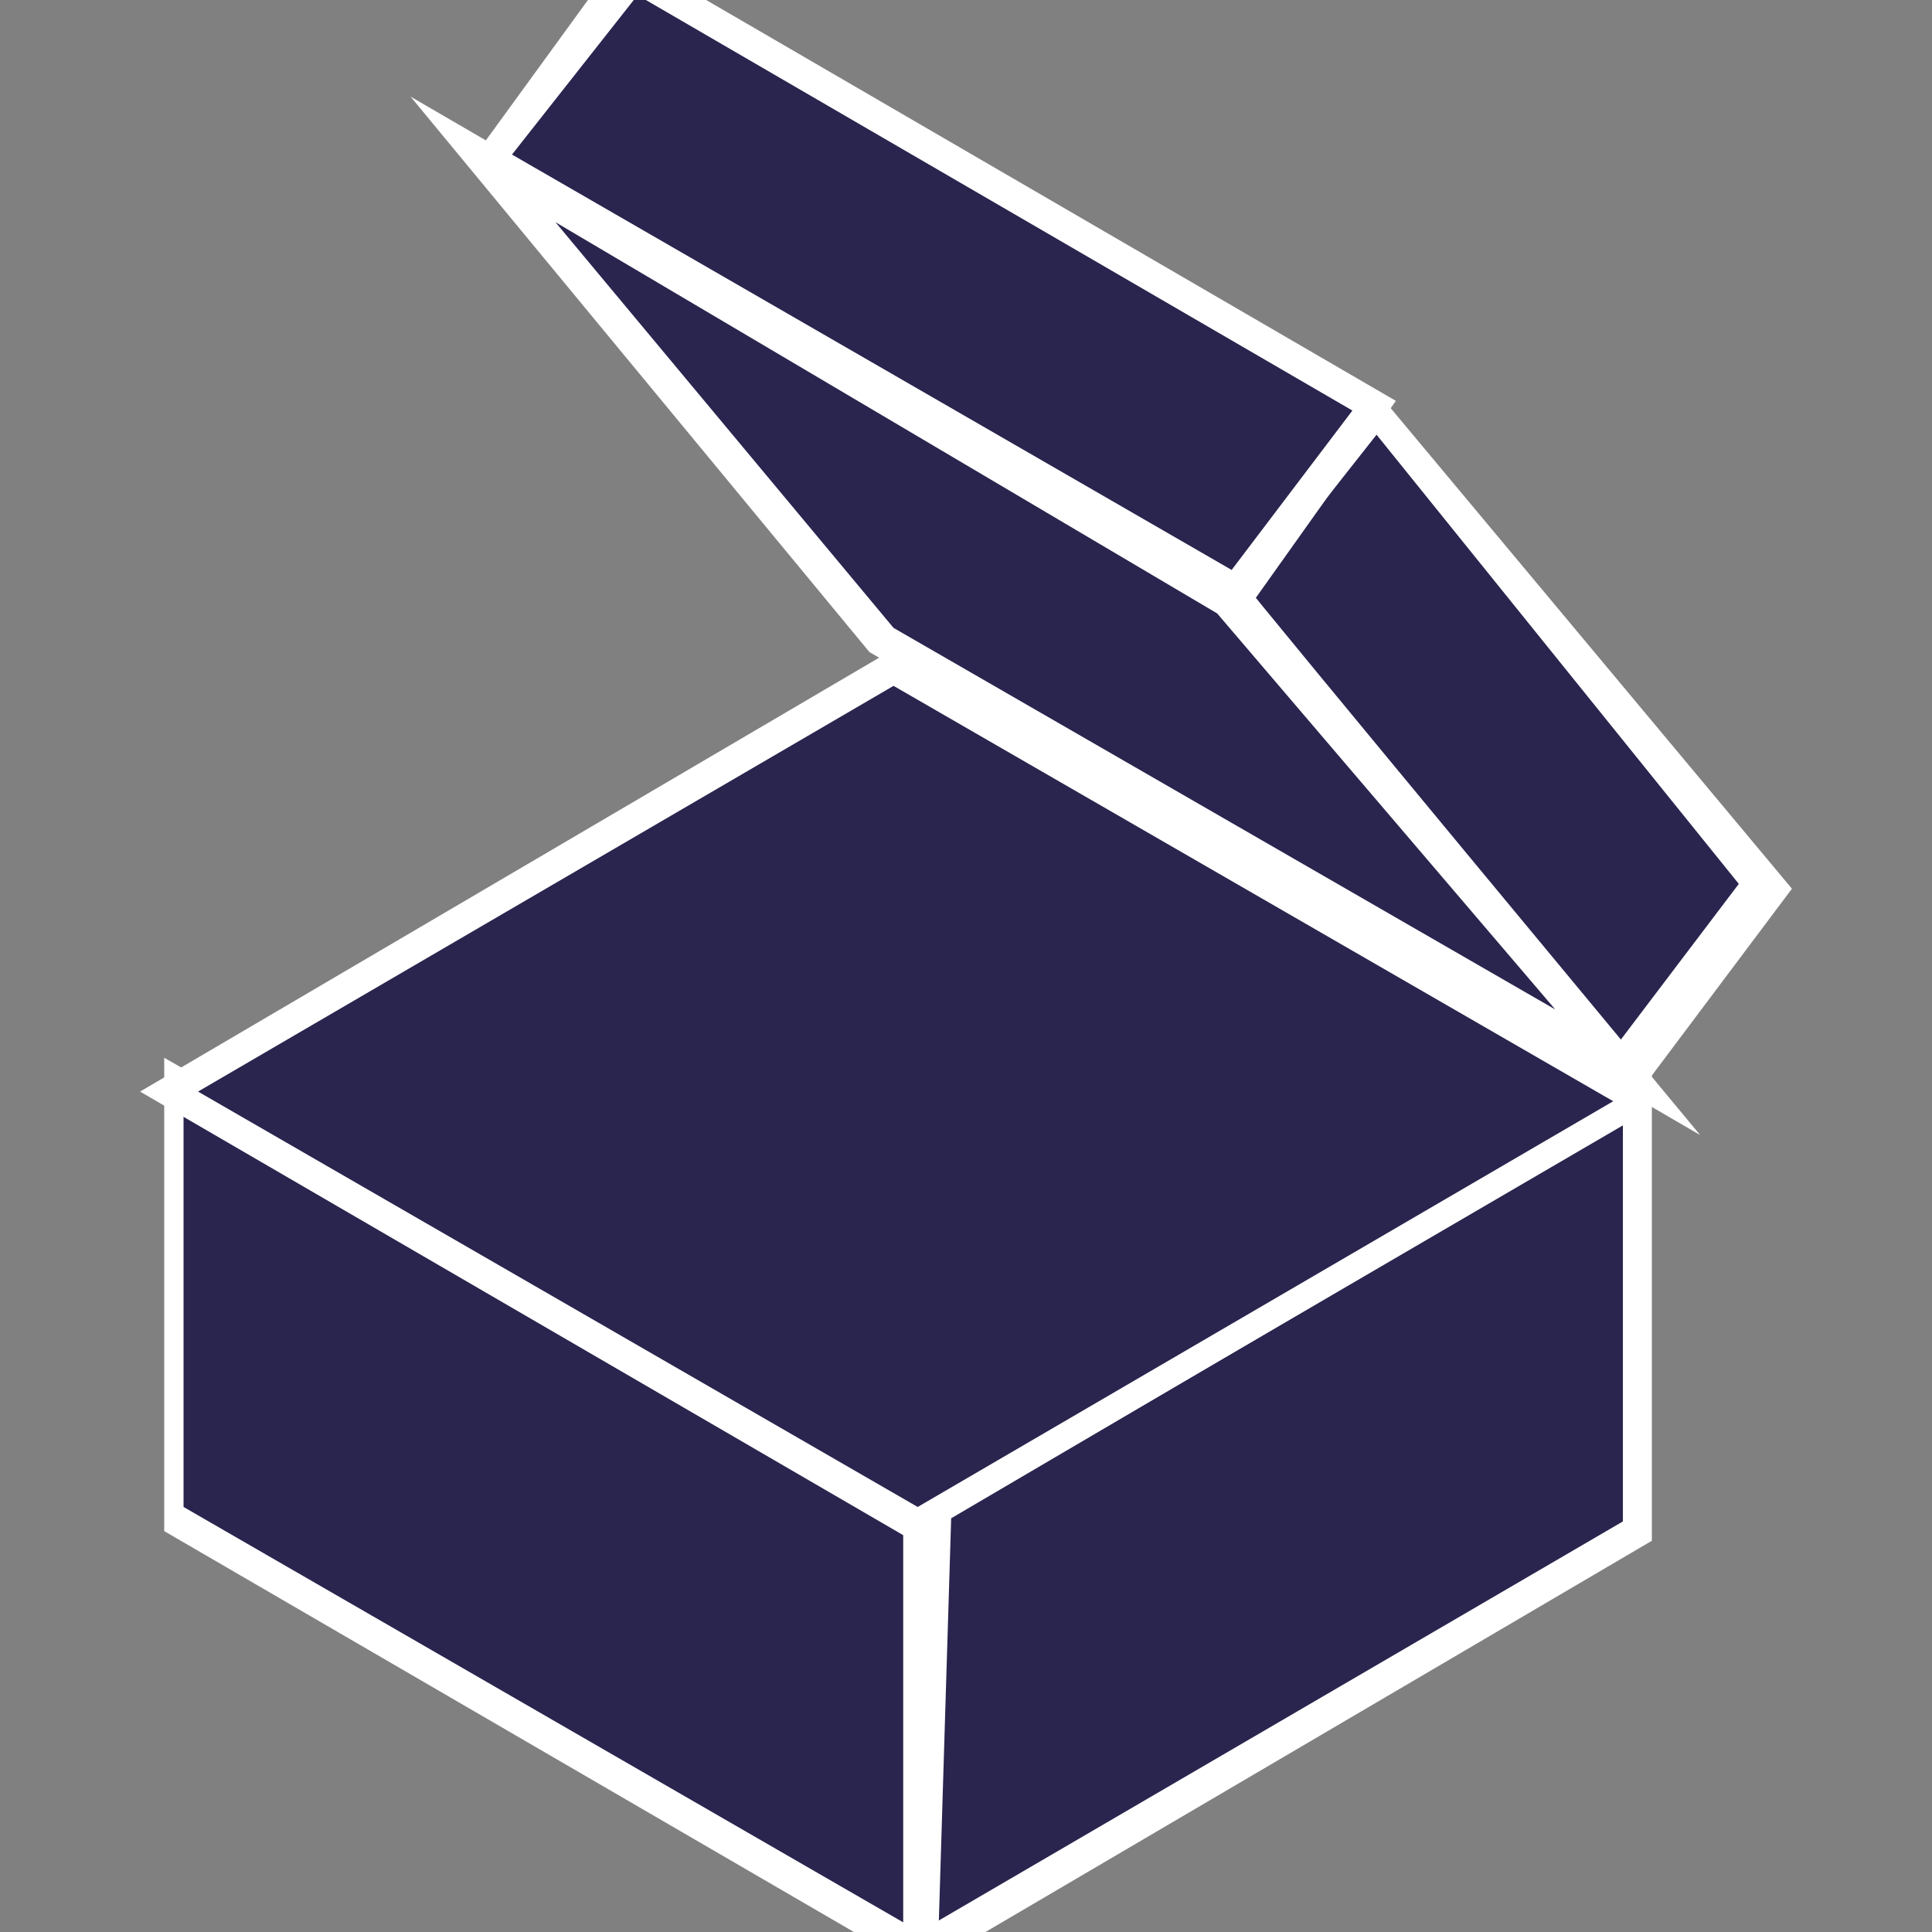
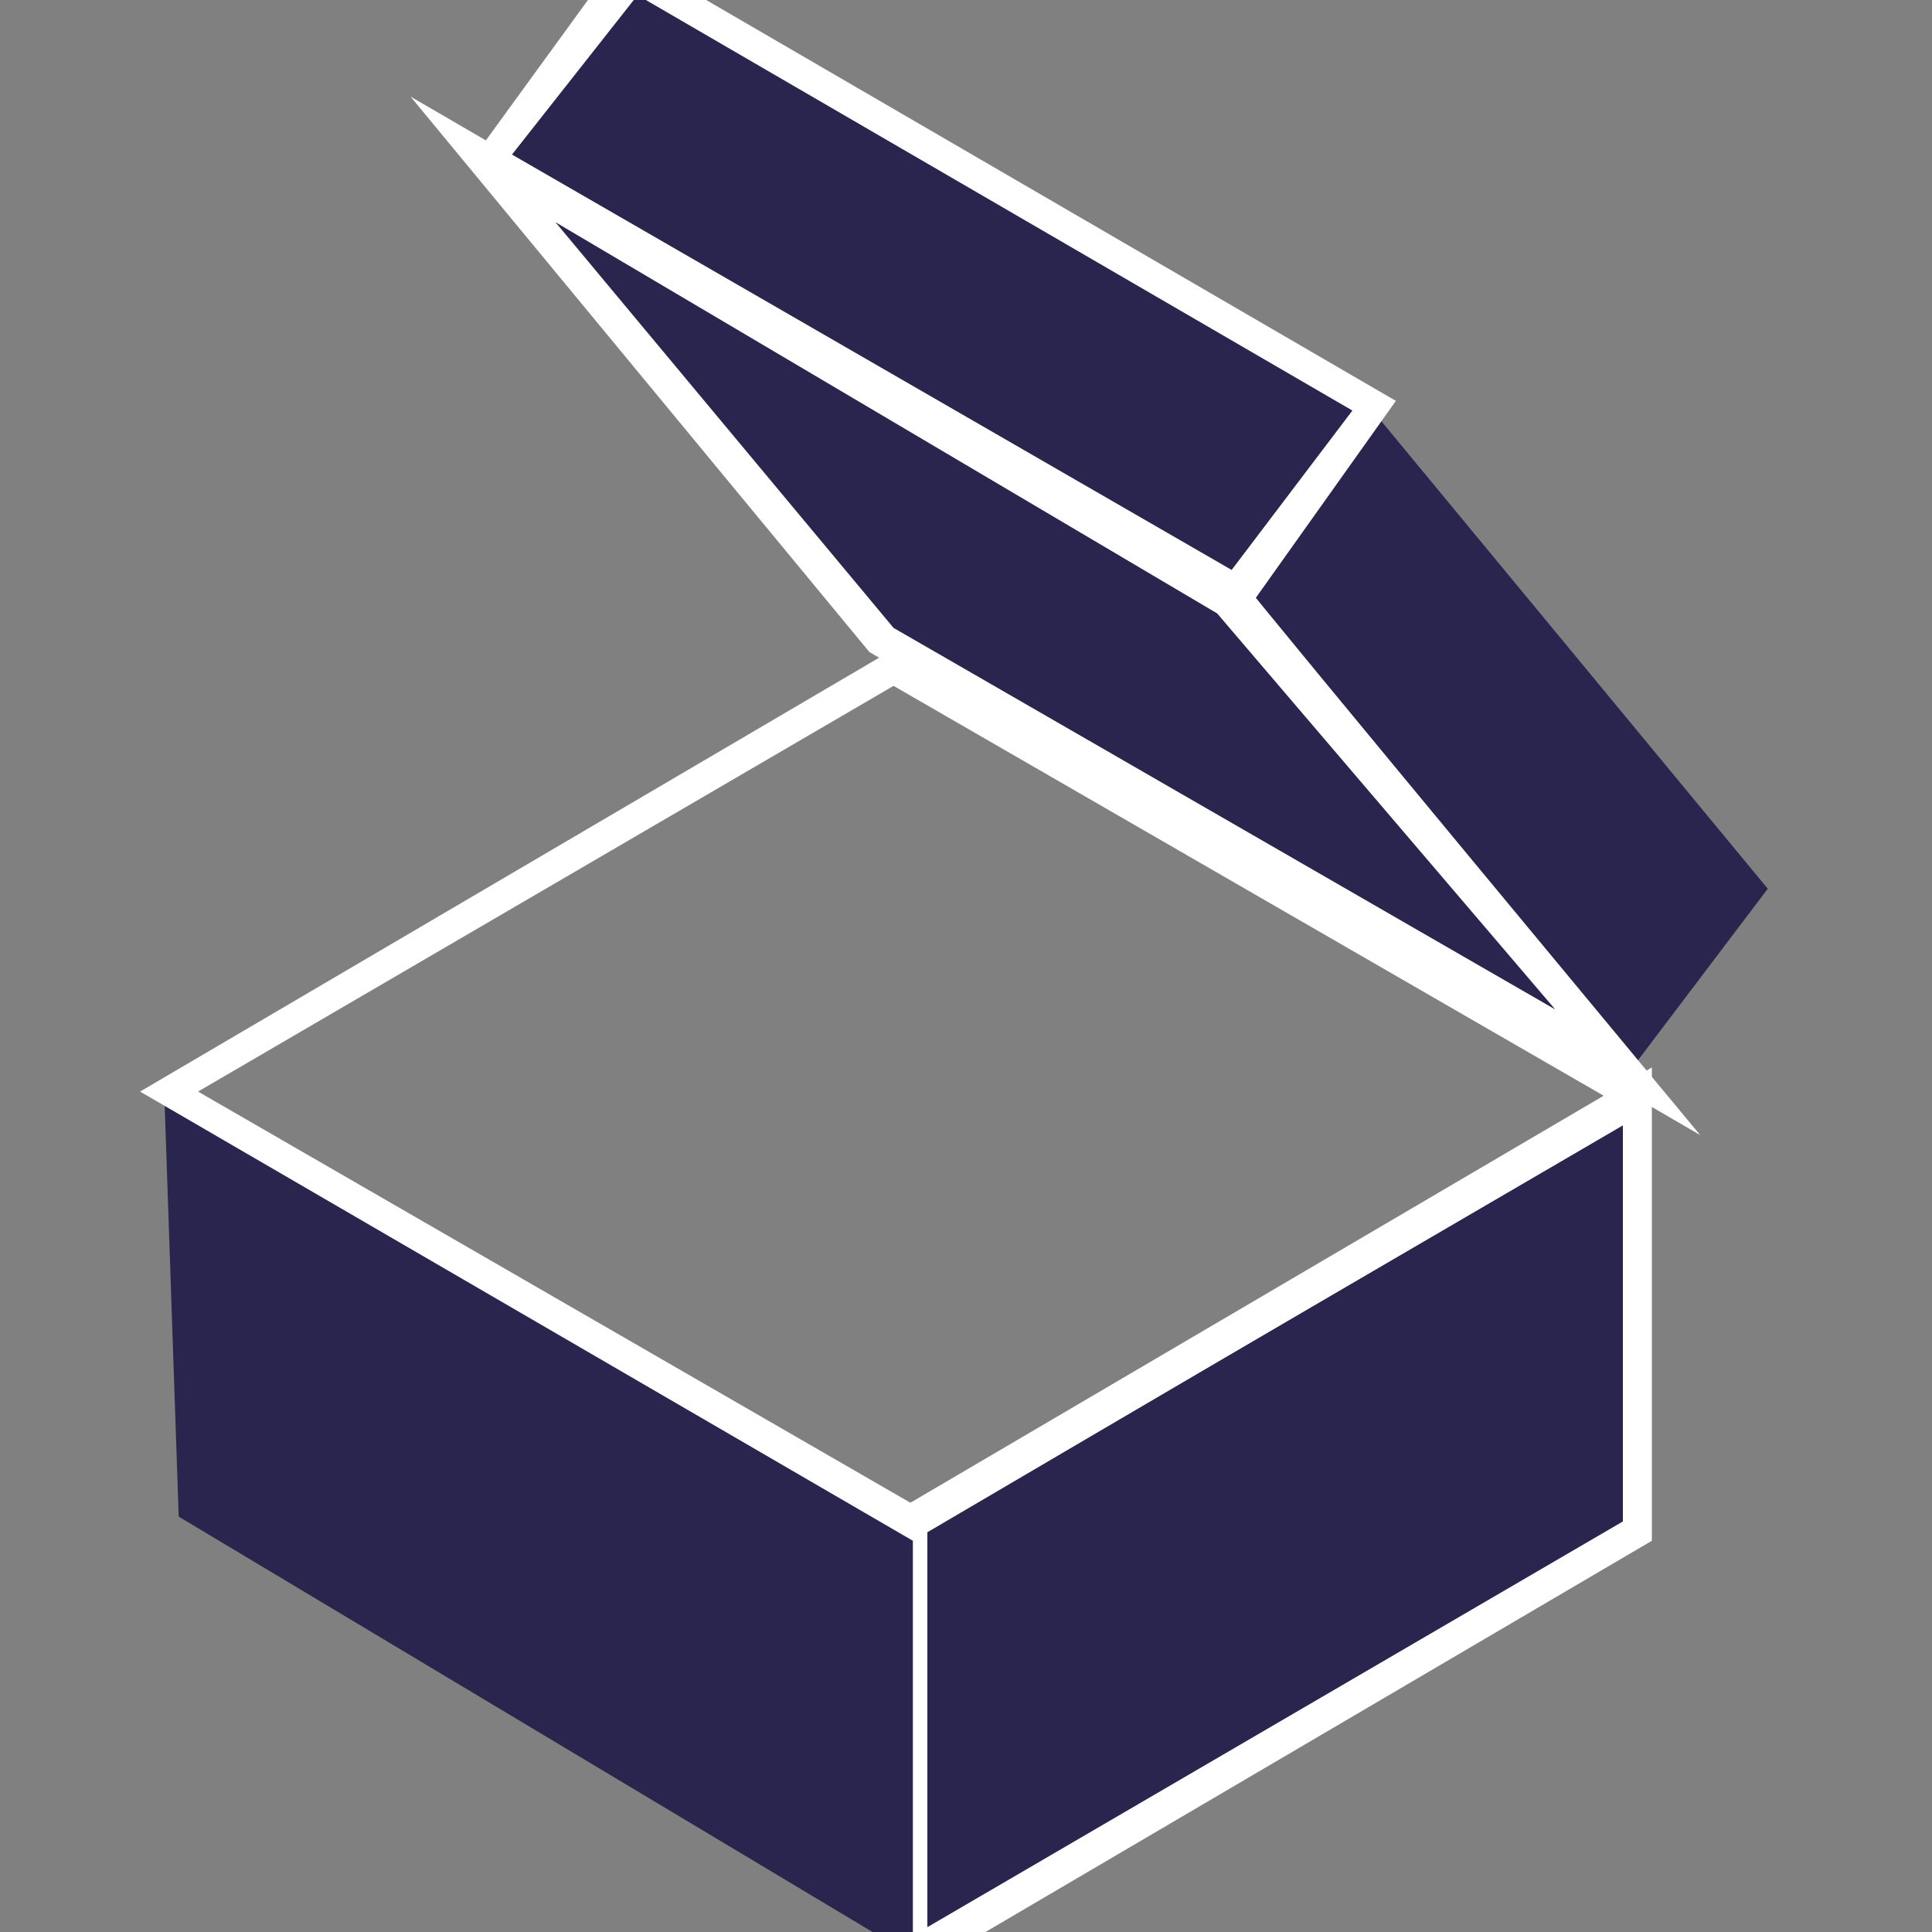
<svg xmlns="http://www.w3.org/2000/svg" version="1.1" id="Layer_1" x="0px" y="0px" viewBox="0 0 40 40" style="enable-background:new 0 0 40 40;" xml:space="preserve">
  <rect x="0" y="0" width="40" height="40" fill="#808080" stroke="none" />
  <style type="text/css">
	.st0{fill:#29254E;}
	.st1{fill:#FFFFFF;}
</style>
  <polygon class="st0" points="33.8,22.8 34.1,31.7 18.9,40.5 18.9,31.4 " />
  <path class="st1" d="M18.7,41v-9.8l15.5-9.1v9.8L18.7,41z M19.2,31.7v8.2l14.4-8.4v-8.2L19.2,31.7z" />
  <polygon class="st0" points="18.9,40.5 3.7,31.4 3.4,22.6 18.9,31.4 " />
-   <path class="st1" d="M19.4,41l-16-9.3v-9.8l16.3,9.3L19.4,41z M3.8,31.2l14.9,8.6v-8.2L3.8,23V31.2z" />
-   <polygon class="st0" points="18.9,31.4 3.4,22.6 18.5,13.7 33.8,22.8 " />
  <path class="st1" d="M18.9,31.9l-16-9.3l15.5-9.1l16,9.3L18.9,31.9z M4.1,22.6l14.9,8.6l14.4-8.4l-14.9-8.6L4.1,22.6z" />
  <polygon class="st0" points="28.5,8.6 36.6,18.4 33.8,22.1 25.4,12.3 " />
-   <path class="st1" d="M33.8,22.8l-8.6-10.3l3.3-4.4l8.6,10.3L33.8,22.8z M25.9,12.3l7.6,9.3l2.5-3.3L28.5,9L25.9,12.3z" />
  <polygon class="st0" points="33.8,22.1 18.3,13.2 10.2,3.4 25.4,12.3 " />
  <path class="st1" d="M35.2,23.5L18,13.5L8.5,2l17.2,10C25.9,12.3,35.2,23.5,35.2,23.5z M18.5,13l13.7,7.9l-7-8.2L11.5,4.6L18.5,13z" />
  <polygon class="st0" points="25.4,12.3 10.2,3.4 12.9,-0.5 28.5,8.6 " />
  <path class="st1" d="M25.7,12.8l-16-9.4L12.9-1l16,9.3L25.7,12.8z M10.6,3.2l14.9,8.6L28,8.5L13.2-0.1L10.6,3.2z" />
</svg>